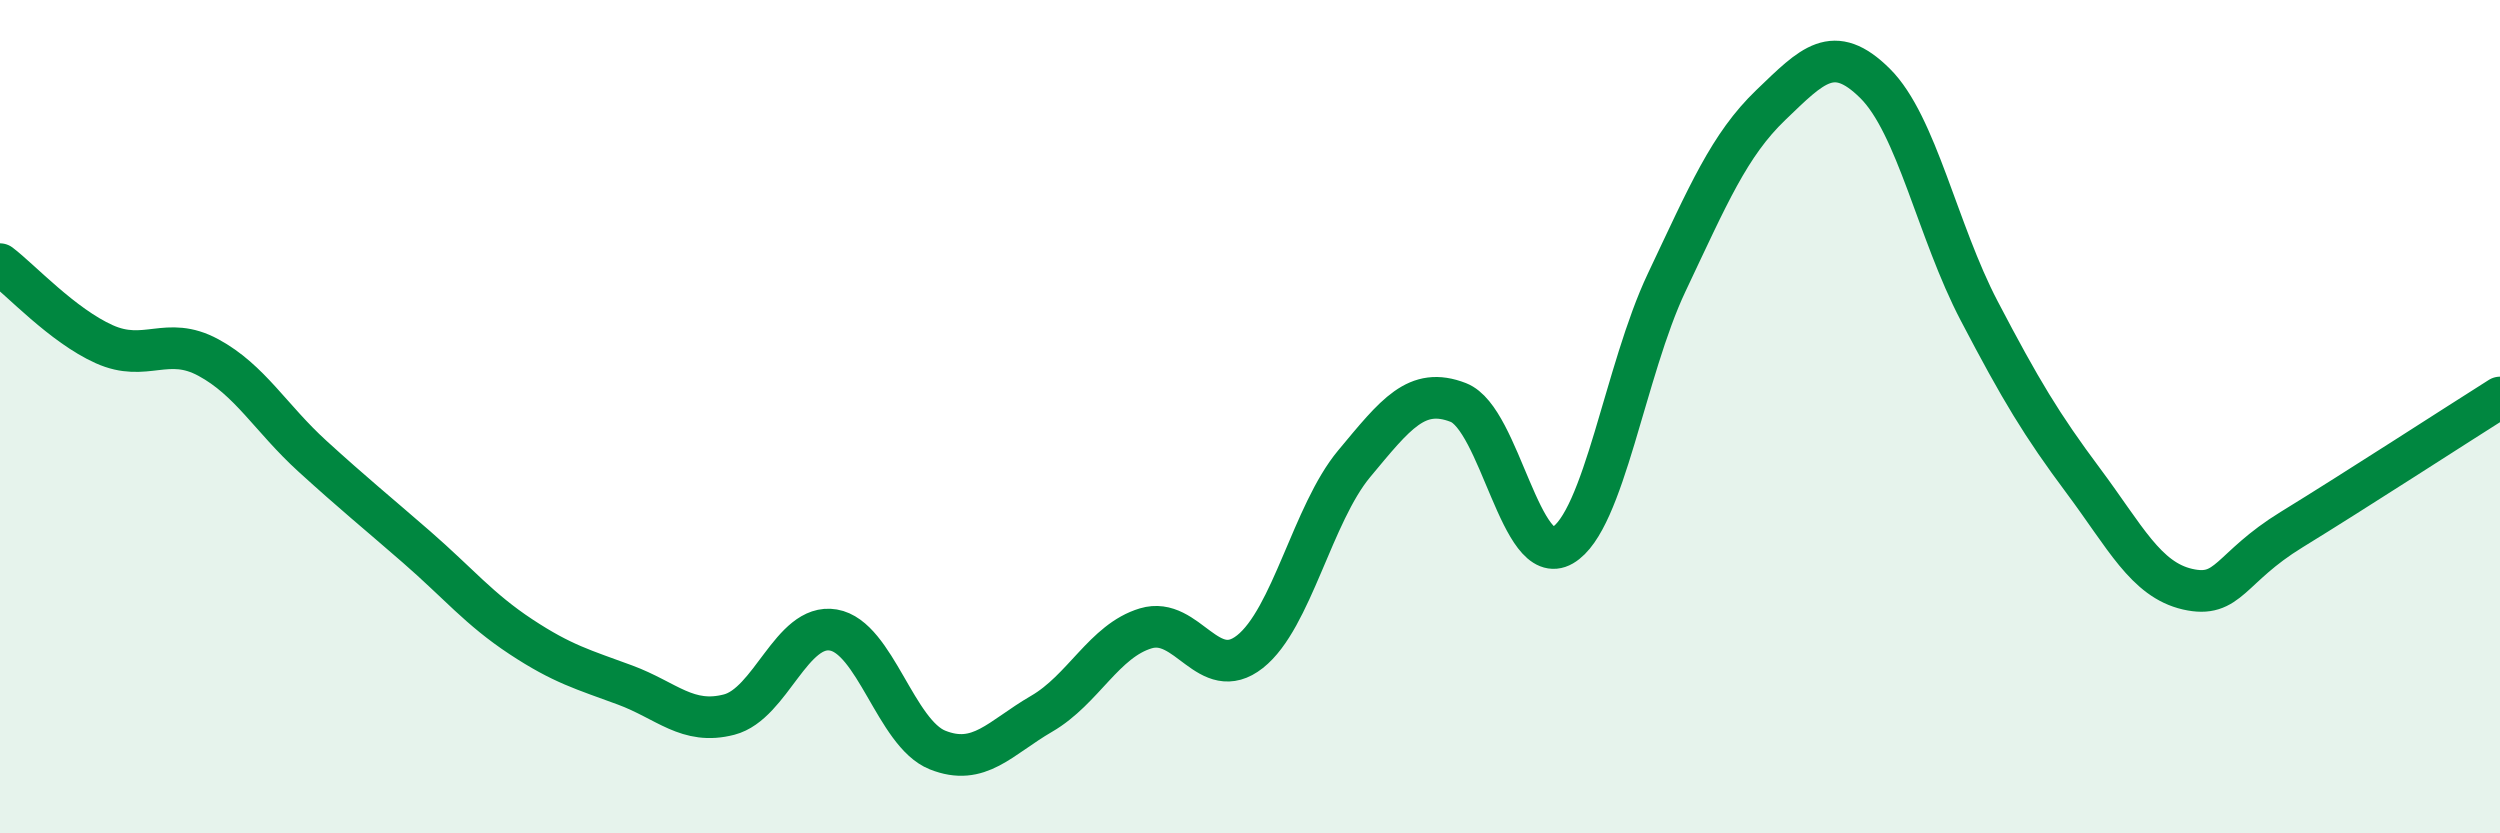
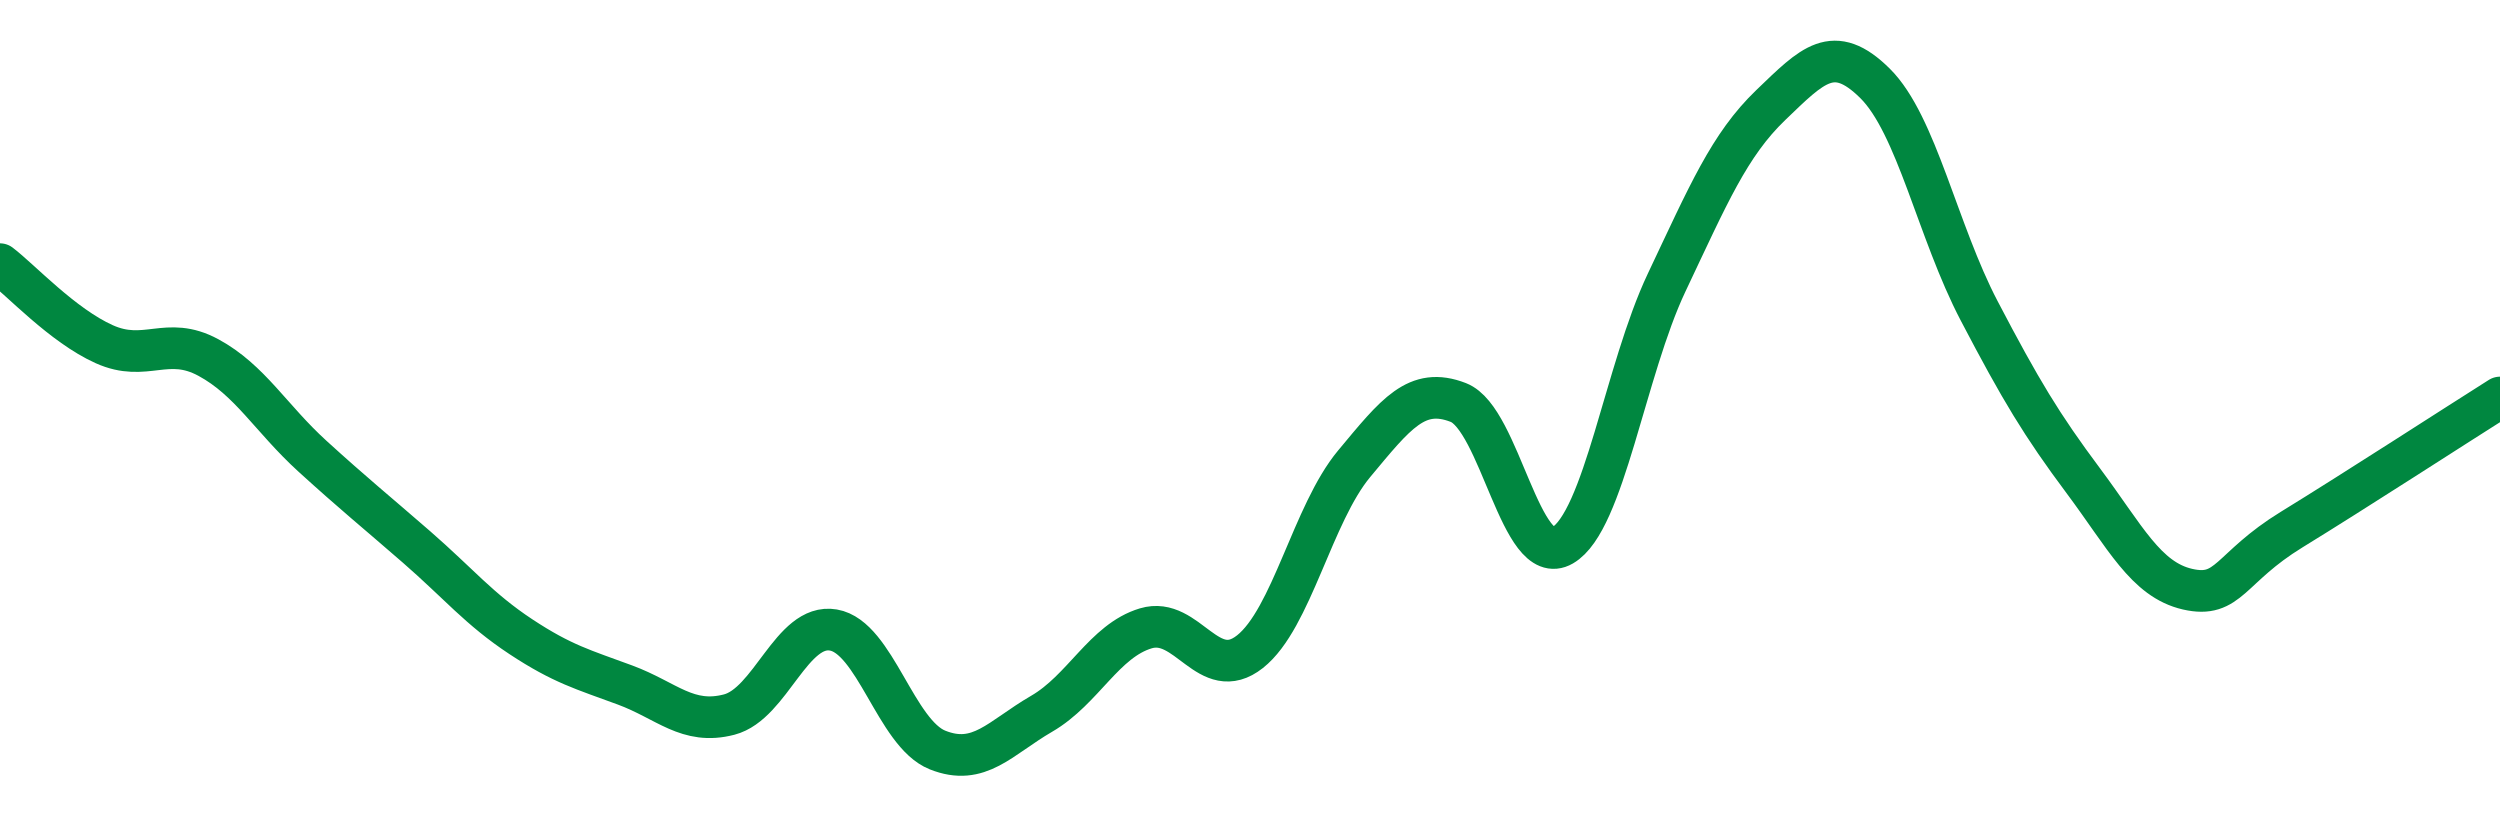
<svg xmlns="http://www.w3.org/2000/svg" width="60" height="20" viewBox="0 0 60 20">
-   <path d="M 0,6.34 C 0.5,6.72 1.5,7.81 2.5,8.26 C 3.5,8.71 4,8.04 5,8.58 C 6,9.12 6.5,10.04 7.5,10.95 C 8.5,11.86 9,12.26 10,13.13 C 11,14 11.5,14.62 12.5,15.28 C 13.5,15.94 14,16.07 15,16.44 C 16,16.81 16.5,17.41 17.5,17.15 C 18.5,16.89 19,14.95 20,15.12 C 21,15.29 21.5,17.6 22.5,18 C 23.5,18.4 24,17.71 25,17.13 C 26,16.55 26.5,15.38 27.5,15.08 C 28.5,14.78 29,16.43 30,15.64 C 31,14.85 31.5,12.33 32.5,11.13 C 33.5,9.93 34,9.27 35,9.66 C 36,10.05 36.5,13.67 37.5,13.09 C 38.5,12.51 39,8.89 40,6.78 C 41,4.67 41.5,3.48 42.5,2.52 C 43.5,1.56 44,1.01 45,2 C 46,2.99 46.5,5.55 47.5,7.46 C 48.5,9.37 49,10.2 50,11.54 C 51,12.88 51.5,13.91 52.5,14.14 C 53.5,14.37 53.5,13.63 55,12.71 C 56.5,11.79 59,10.17 60,9.54L60 20L0 20Z" fill="#008740" opacity="0.1" stroke-linecap="round" stroke-linejoin="round" />
  <path d="M 0,6.34 C 0.5,6.72 1.5,7.81 2.5,8.26 C 3.5,8.71 4,8.04 5,8.58 C 6,9.12 6.5,10.04 7.5,10.95 C 8.5,11.86 9,12.26 10,13.13 C 11,14 11.5,14.62 12.5,15.28 C 13.5,15.94 14,16.07 15,16.44 C 16,16.81 16.5,17.41 17.5,17.15 C 18.5,16.89 19,14.95 20,15.12 C 21,15.29 21.5,17.6 22.5,18 C 23.5,18.4 24,17.71 25,17.13 C 26,16.55 26.5,15.38 27.5,15.08 C 28.5,14.78 29,16.43 30,15.64 C 31,14.85 31.5,12.33 32.5,11.13 C 33.5,9.93 34,9.27 35,9.66 C 36,10.05 36.5,13.67 37.5,13.09 C 38.5,12.51 39,8.89 40,6.78 C 41,4.67 41.5,3.48 42.5,2.52 C 43.5,1.56 44,1.01 45,2 C 46,2.99 46.5,5.55 47.5,7.46 C 48.5,9.37 49,10.2 50,11.54 C 51,12.88 51.5,13.91 52.5,14.14 C 53.5,14.37 53.5,13.63 55,12.71 C 56.5,11.79 59,10.17 60,9.54" stroke="#008740" stroke-width="1" fill="none" stroke-linecap="round" stroke-linejoin="round" />
</svg>